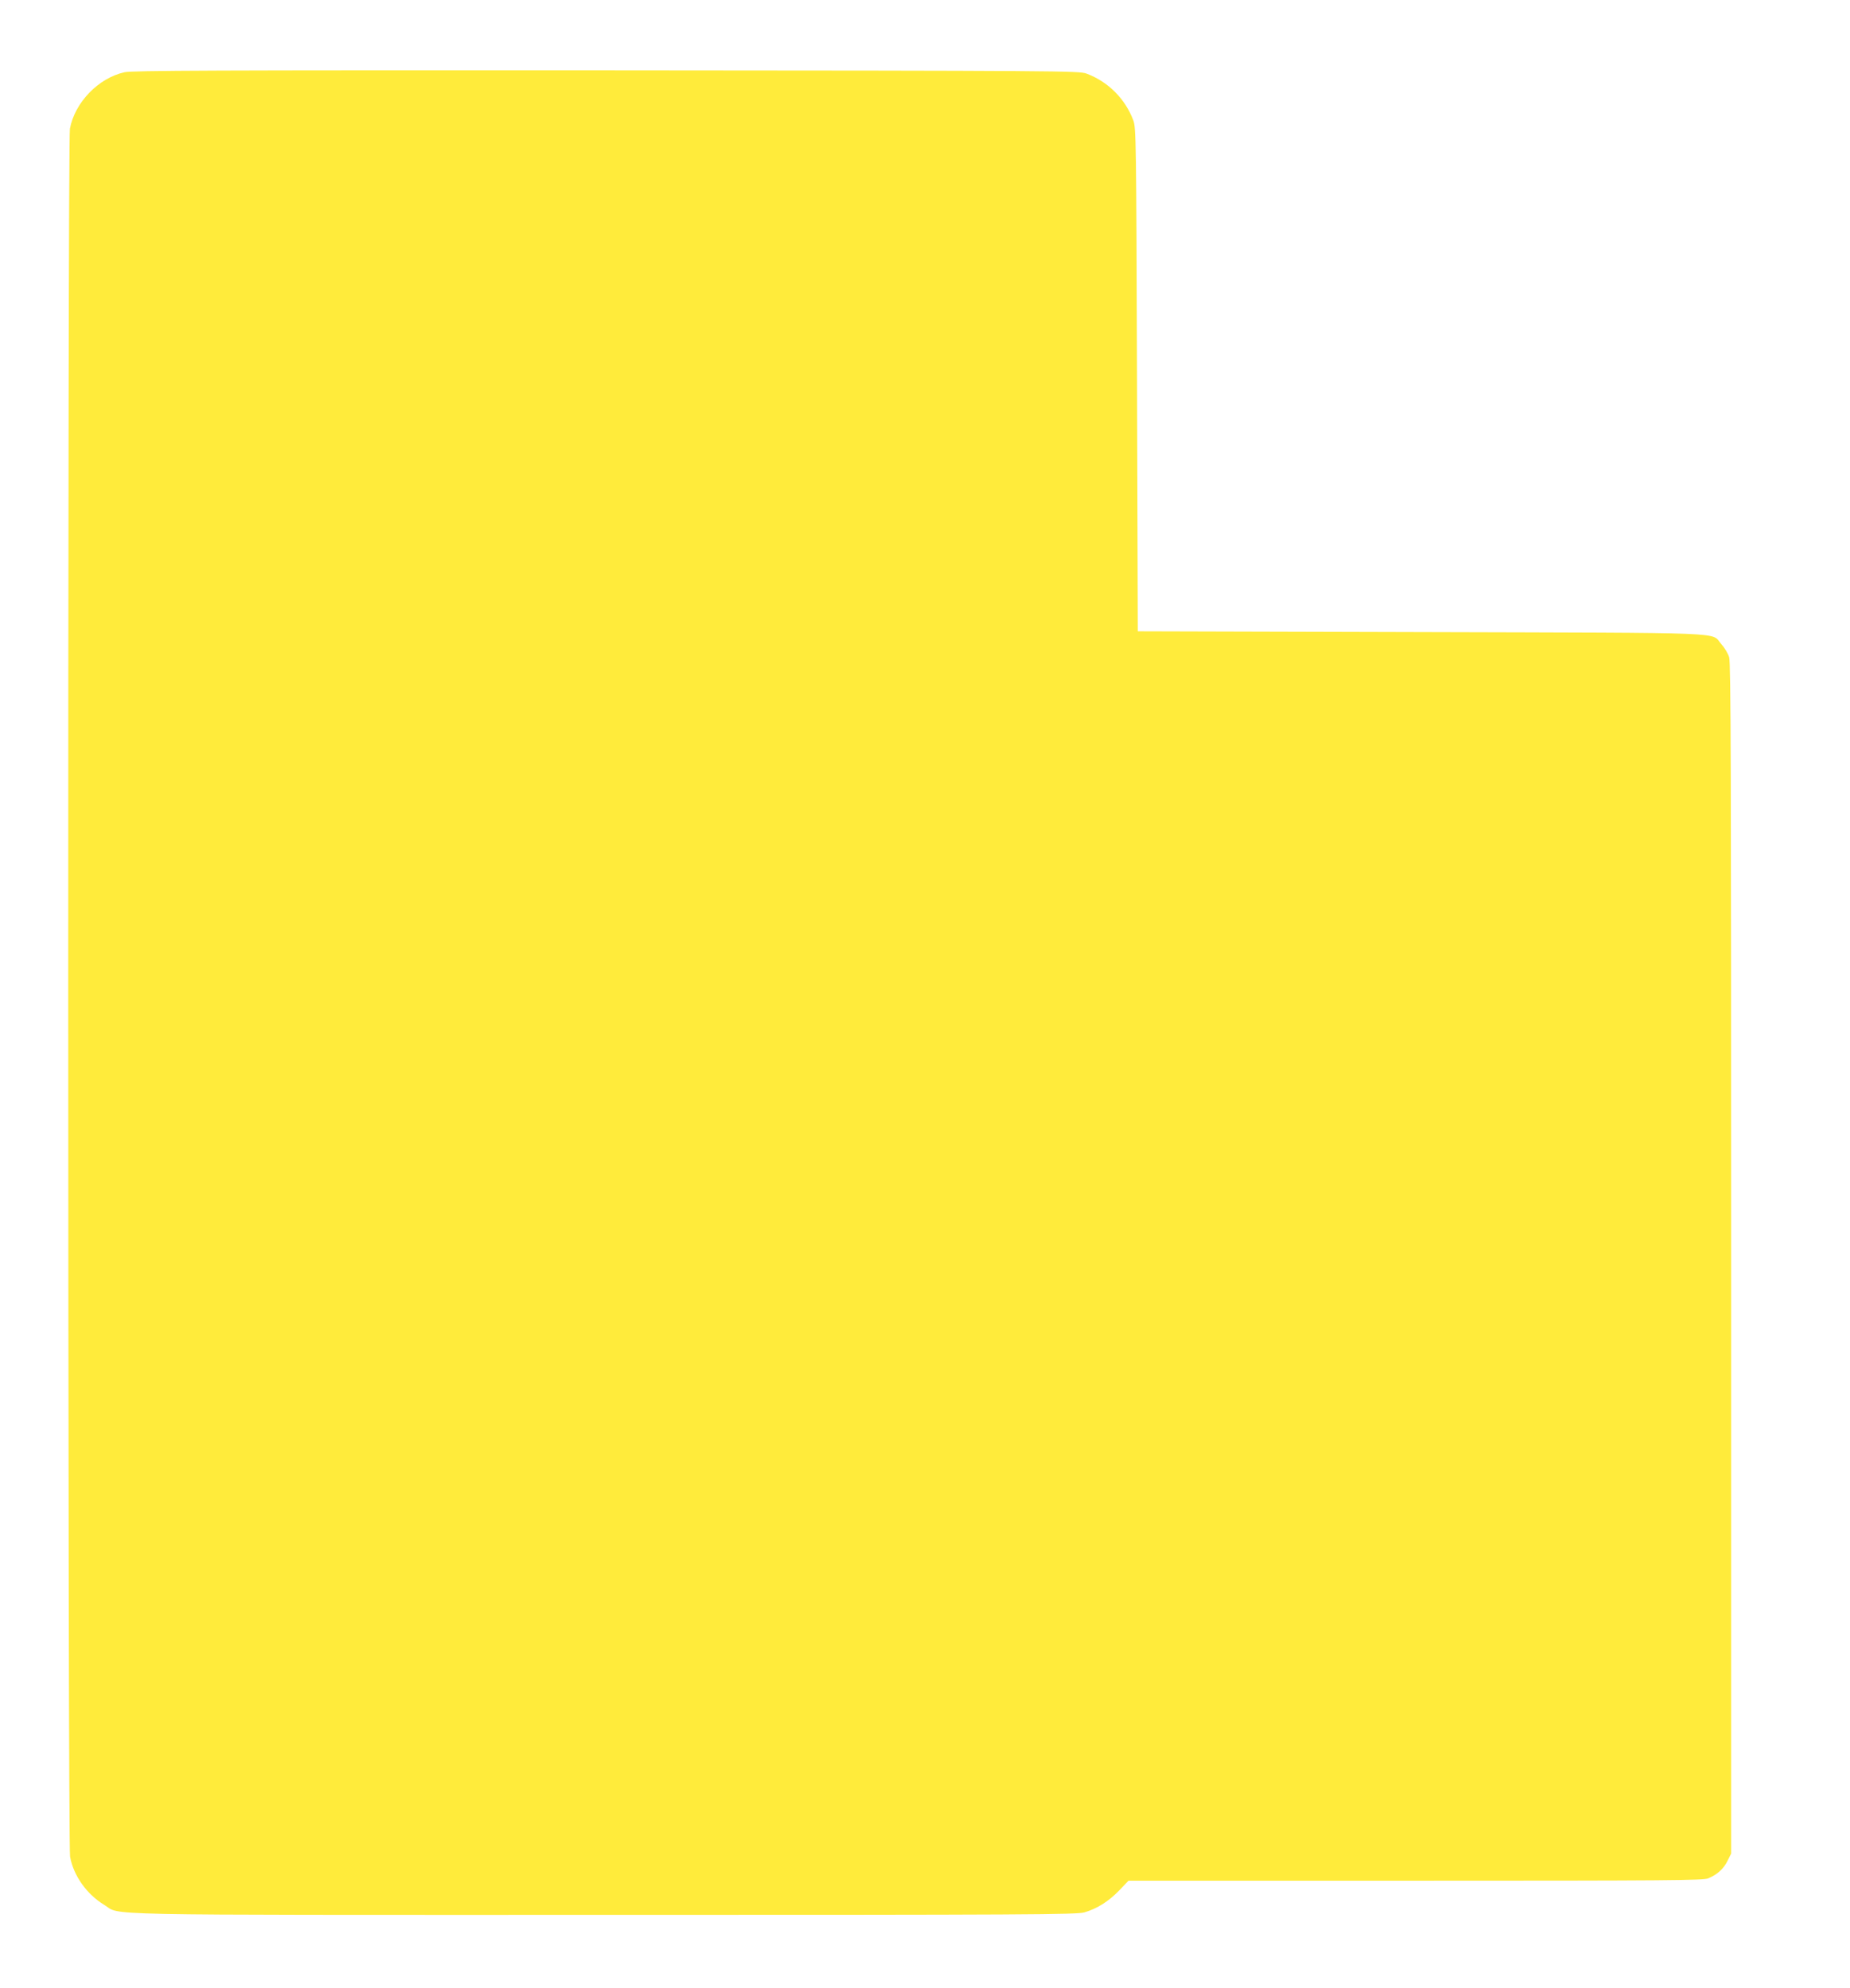
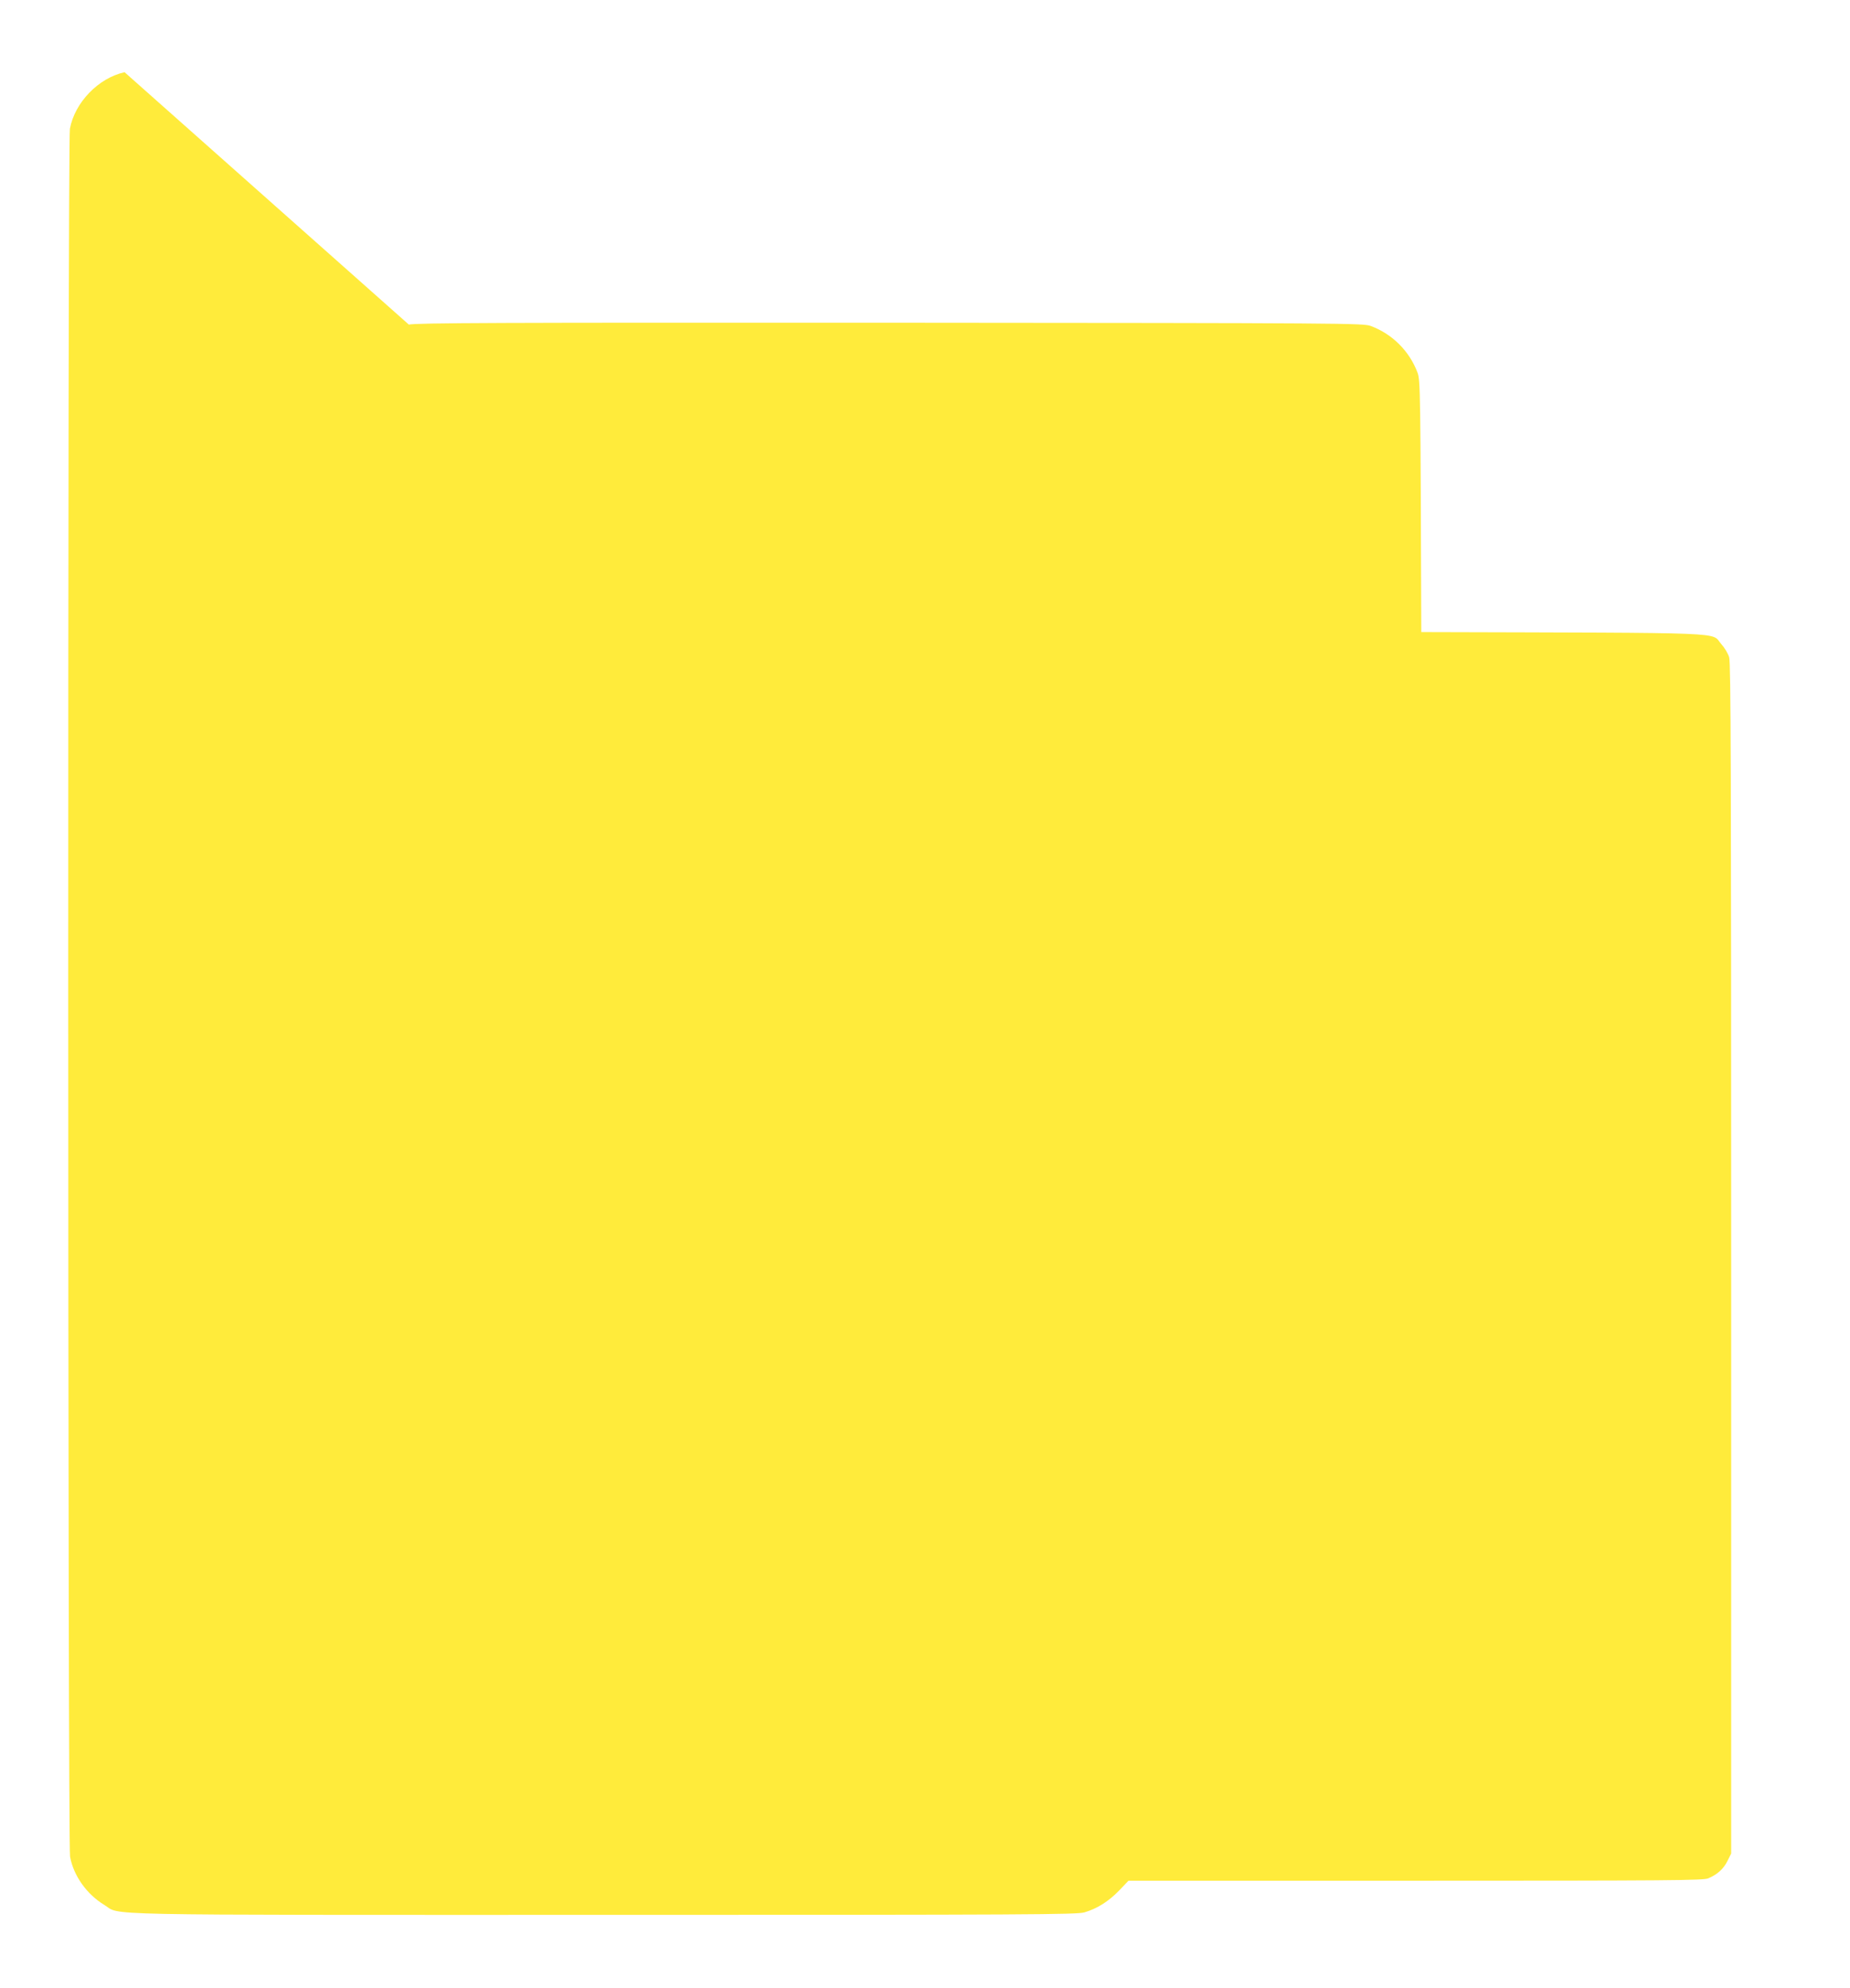
<svg xmlns="http://www.w3.org/2000/svg" version="1.0" width="1191pt" height="1280pt" viewBox="0 0 1191 1280" preserveAspectRatio="xMidYMid meet">
  <g transform="translate(0,1280) scale(0.1,-0.1)" fill="#ffeb3b" stroke="none">
-     <path d="M802 12335 c-168 -37 -320 -194 -352 -364 -15 -78 -14 -11047 1 -11126 22 -122 107 -242 219 -310 116 -70 -152 -65 3215 -65 2753 0 3047 2 3096 16 82 24 155 70 223 140 l61 64 1848 0 c1636 0 1852 2 1884 15 59 25 99 61 124 112 l24 48 0 3830 c0 3120 -2 3838 -13 3873 -7 24 -30 62 -50 84 -72 80 107 72 -1932 78 l-1825 5 -5 1620 c-5 1551 -6 1622 -24 1670 -52 139 -162 249 -301 301 -48 18 -148 19 -3090 21 -2541 1 -3050 -1 -3103 -12z" />
+     <path d="M802 12335 c-168 -37 -320 -194 -352 -364 -15 -78 -14 -11047 1 -11126 22 -122 107 -242 219 -310 116 -70 -152 -65 3215 -65 2753 0 3047 2 3096 16 82 24 155 70 223 140 l61 64 1848 0 c1636 0 1852 2 1884 15 59 25 99 61 124 112 l24 48 0 3830 c0 3120 -2 3838 -13 3873 -7 24 -30 62 -50 84 -72 80 107 72 -1932 78 c-5 1551 -6 1622 -24 1670 -52 139 -162 249 -301 301 -48 18 -148 19 -3090 21 -2541 1 -3050 -1 -3103 -12z" />
  </g>
</svg>